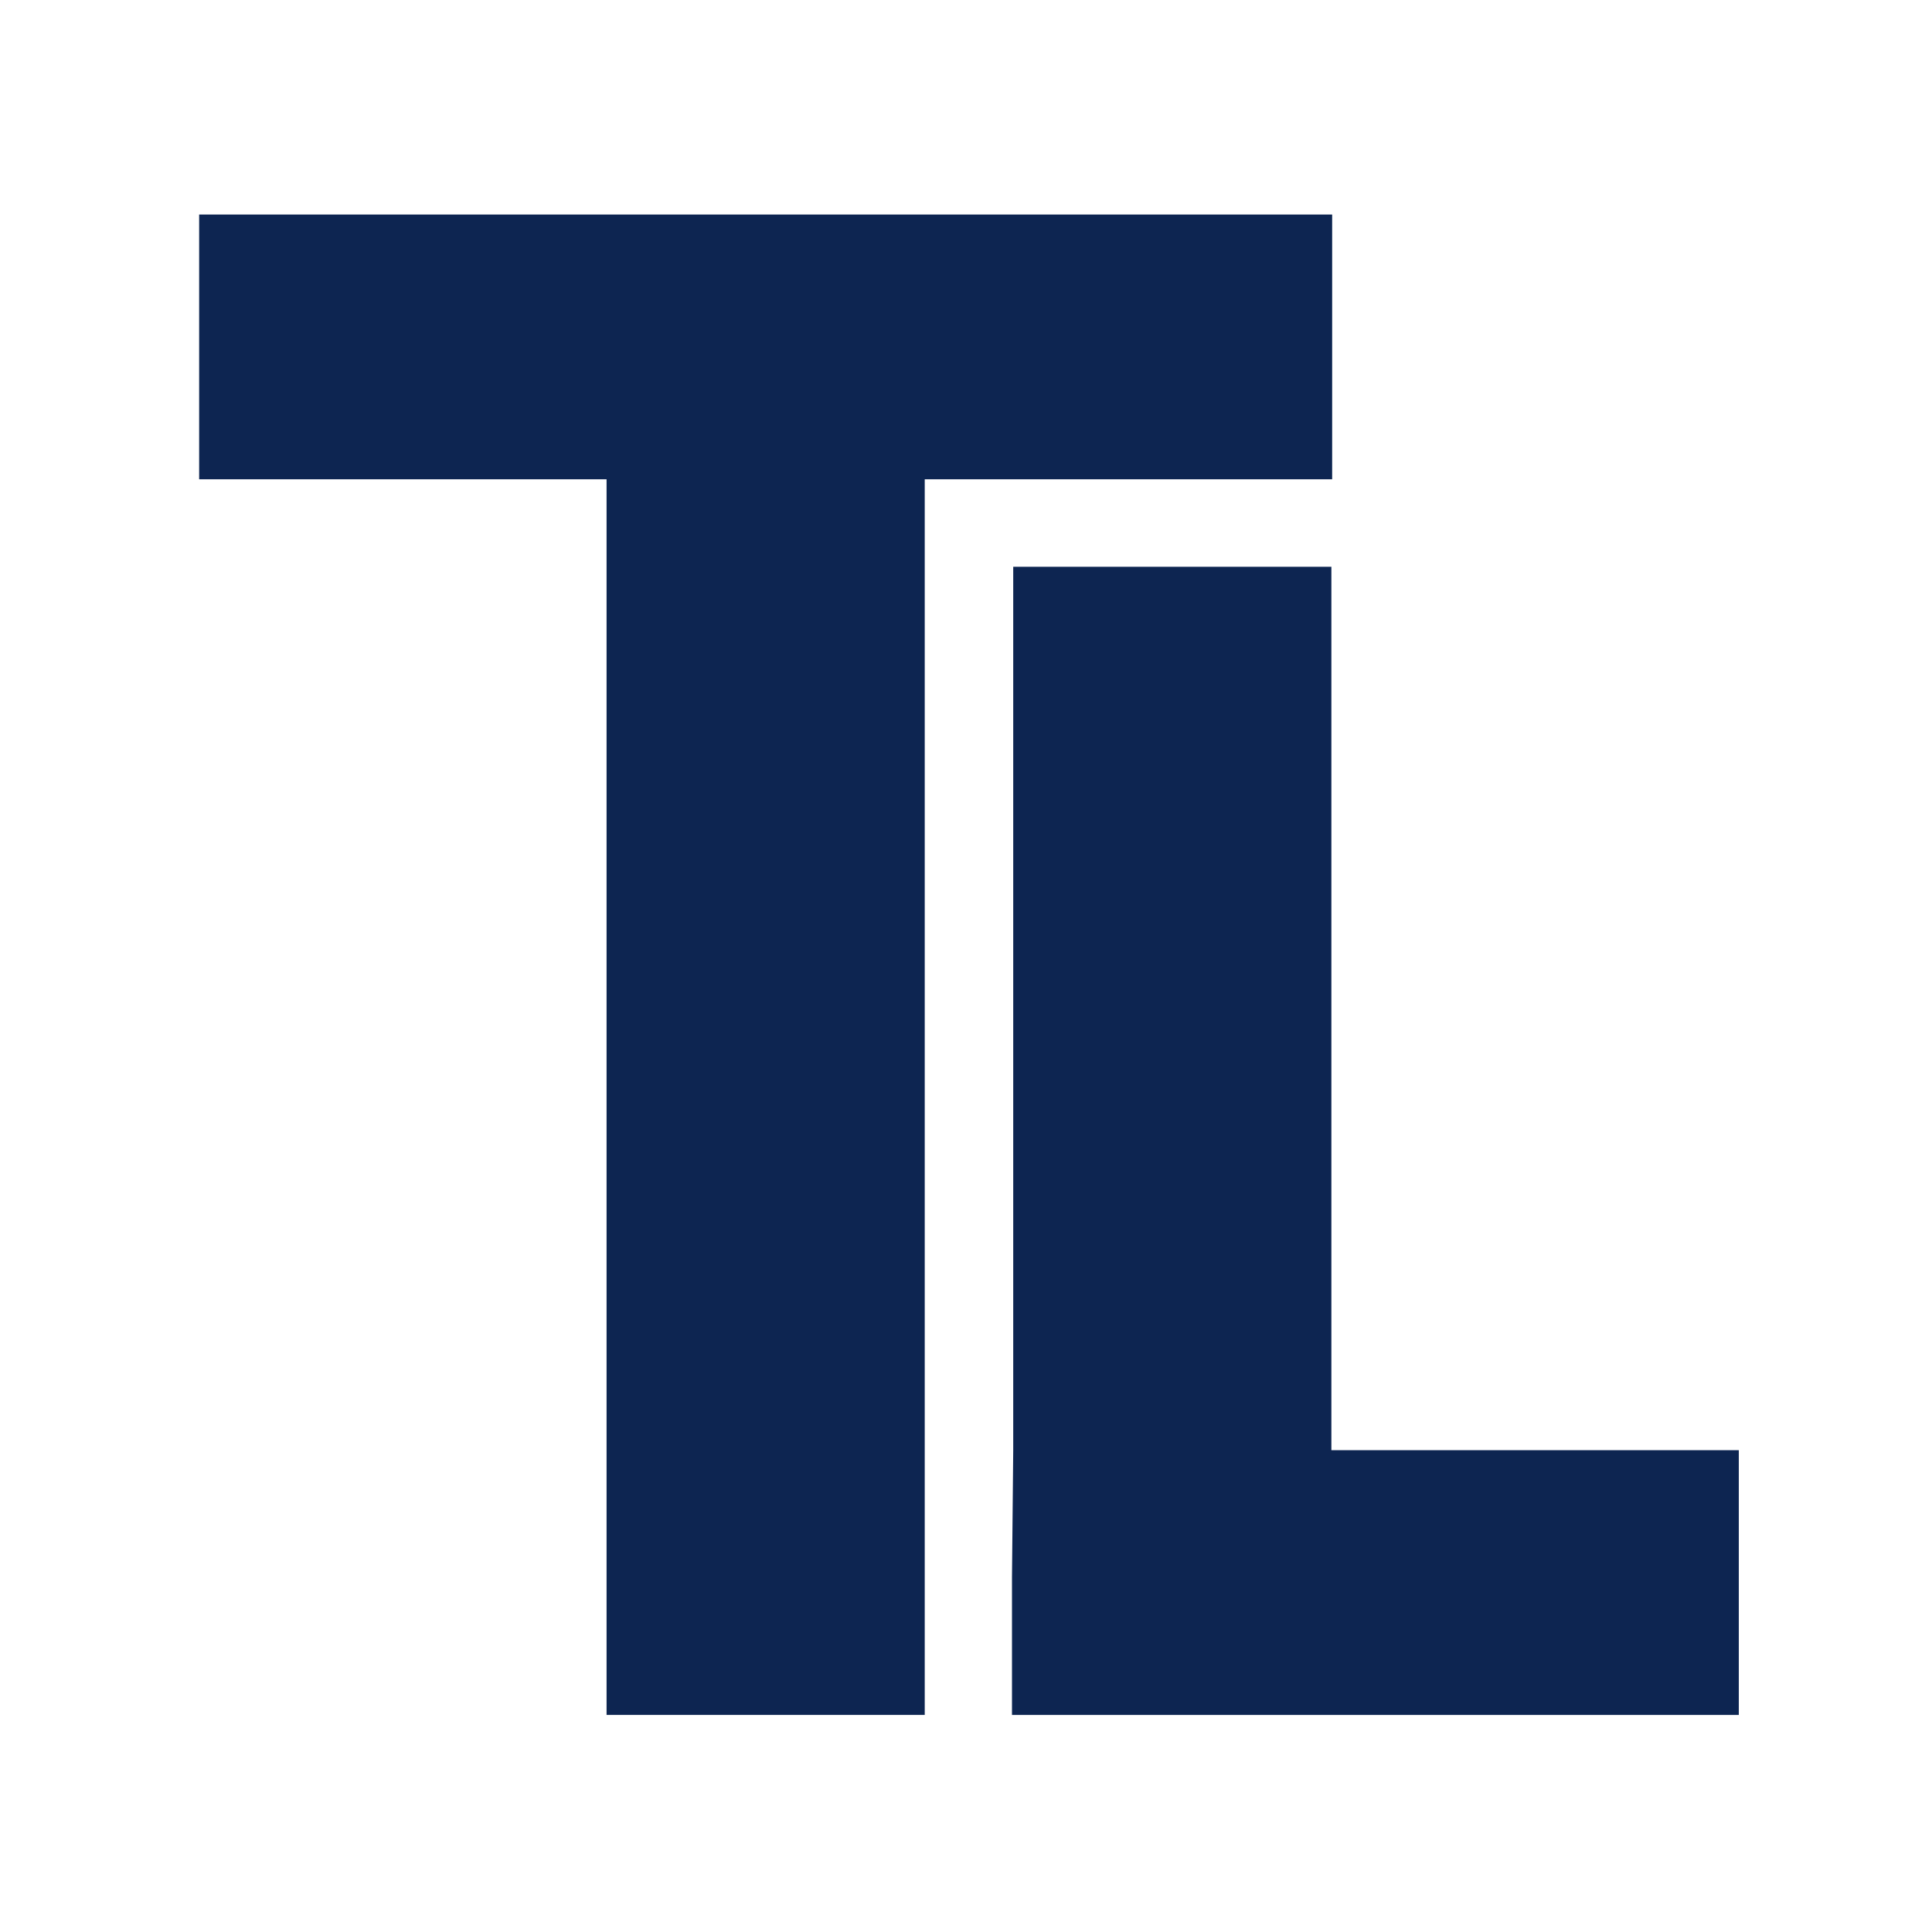
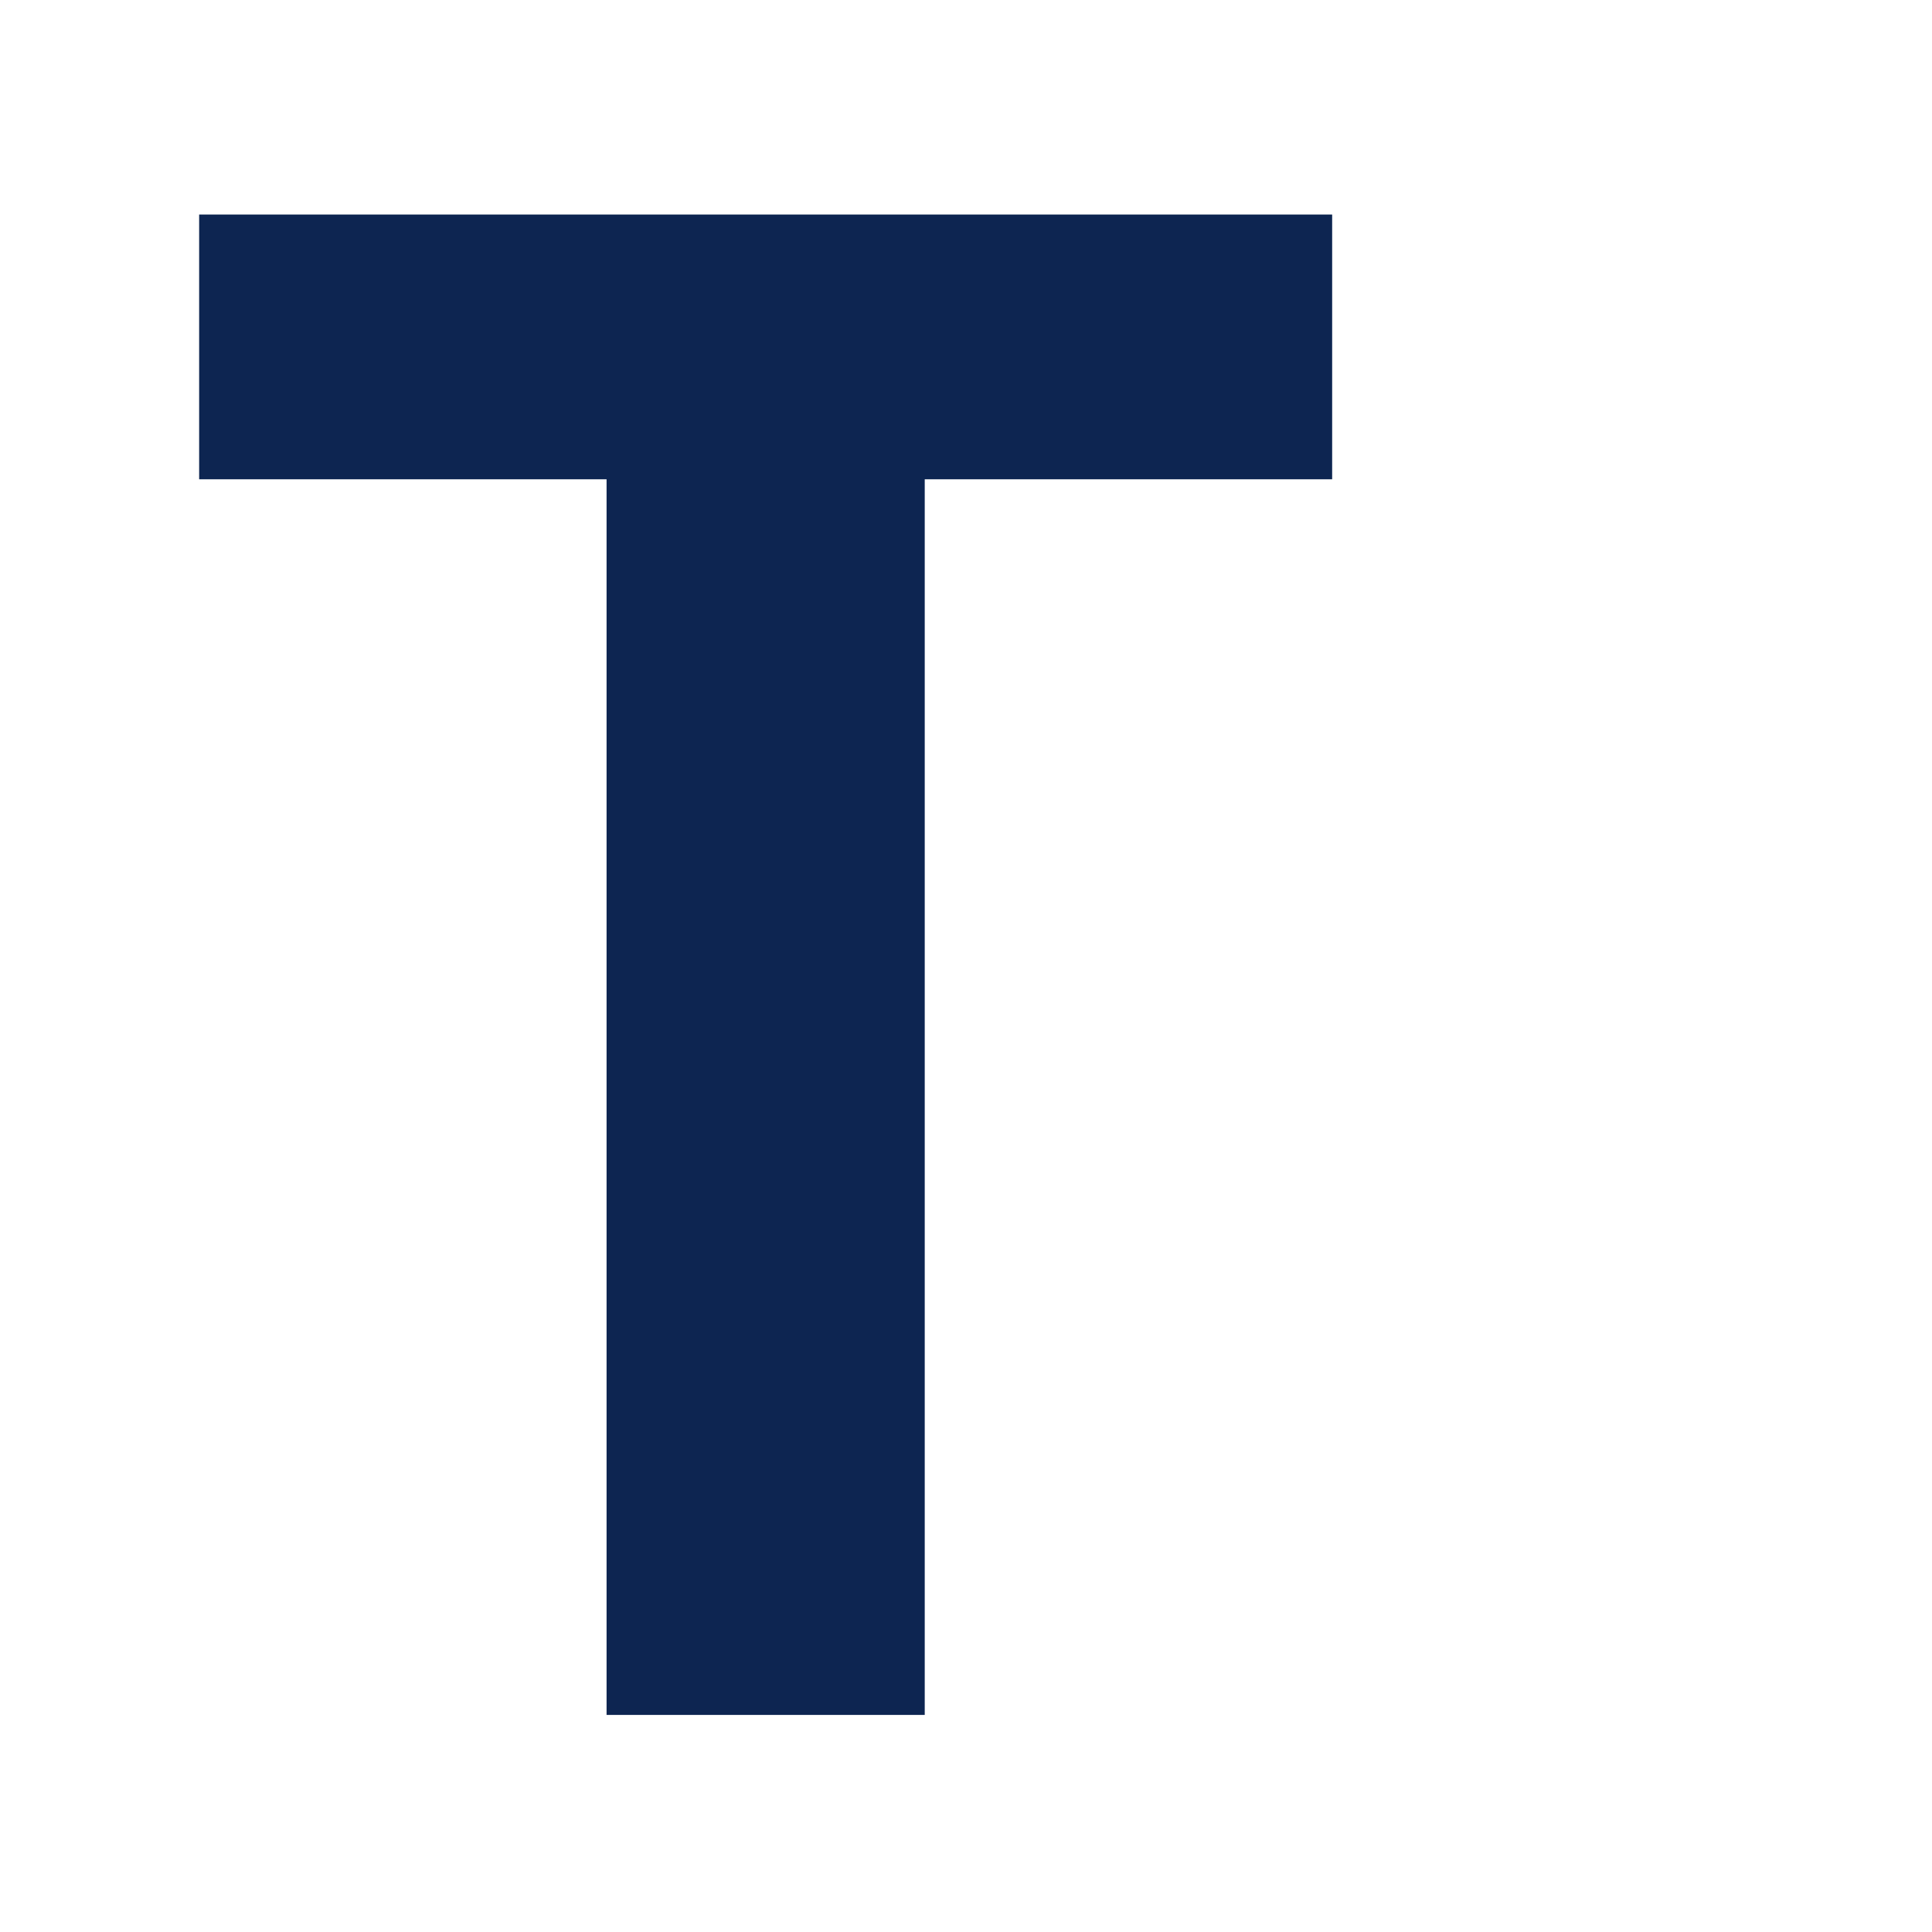
<svg xmlns="http://www.w3.org/2000/svg" id="Ebene_1" viewBox="0 0 250 250">
  <defs>
    <style>.cls-1{fill:#0d2551;}</style>
  </defs>
-   <polygon class="cls-1" points="131.11 73.34 172.28 73.34 172.28 187.65 225 187.65 225 221.91 130.95 221.91 130.95 204.09 131.11 187.65 131.11 73.34" />
  <polygon class="cls-1" points="119.66 221.91 78.49 221.91 78.49 62.02 25.77 62.02 25.77 27.76 172.38 27.76 172.38 62.02 119.66 62.02 119.66 221.91" />
</svg>